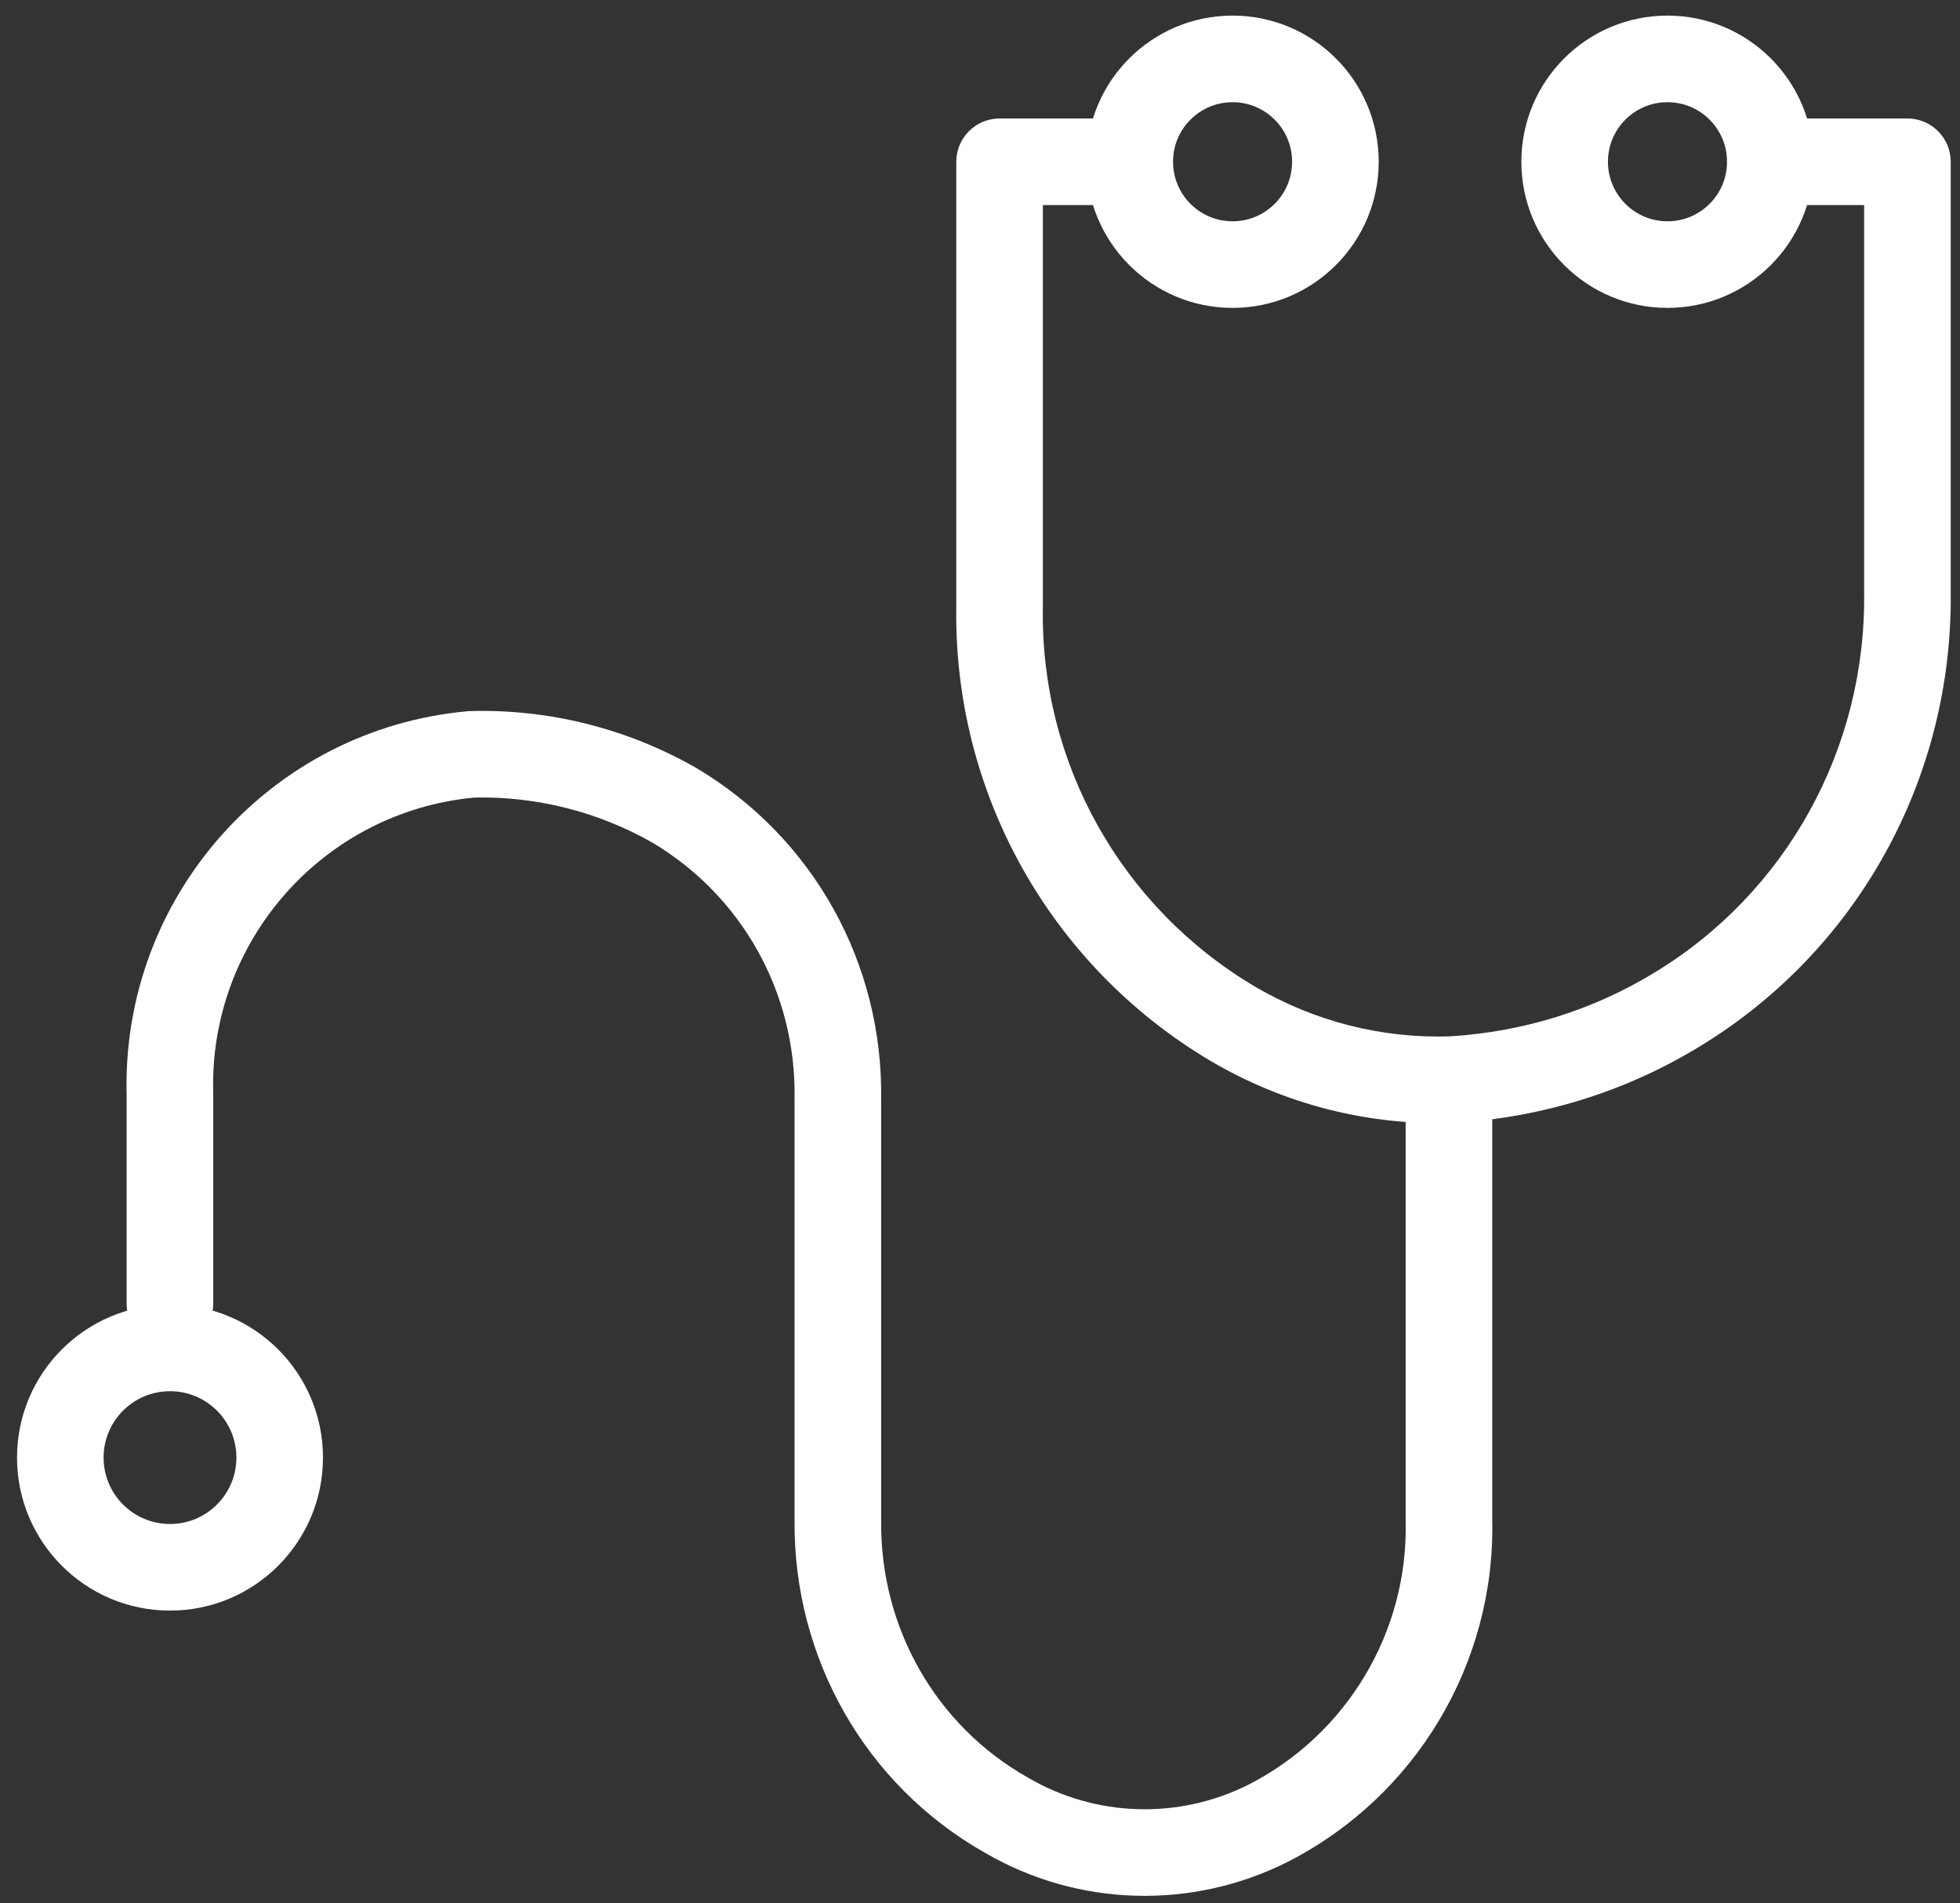
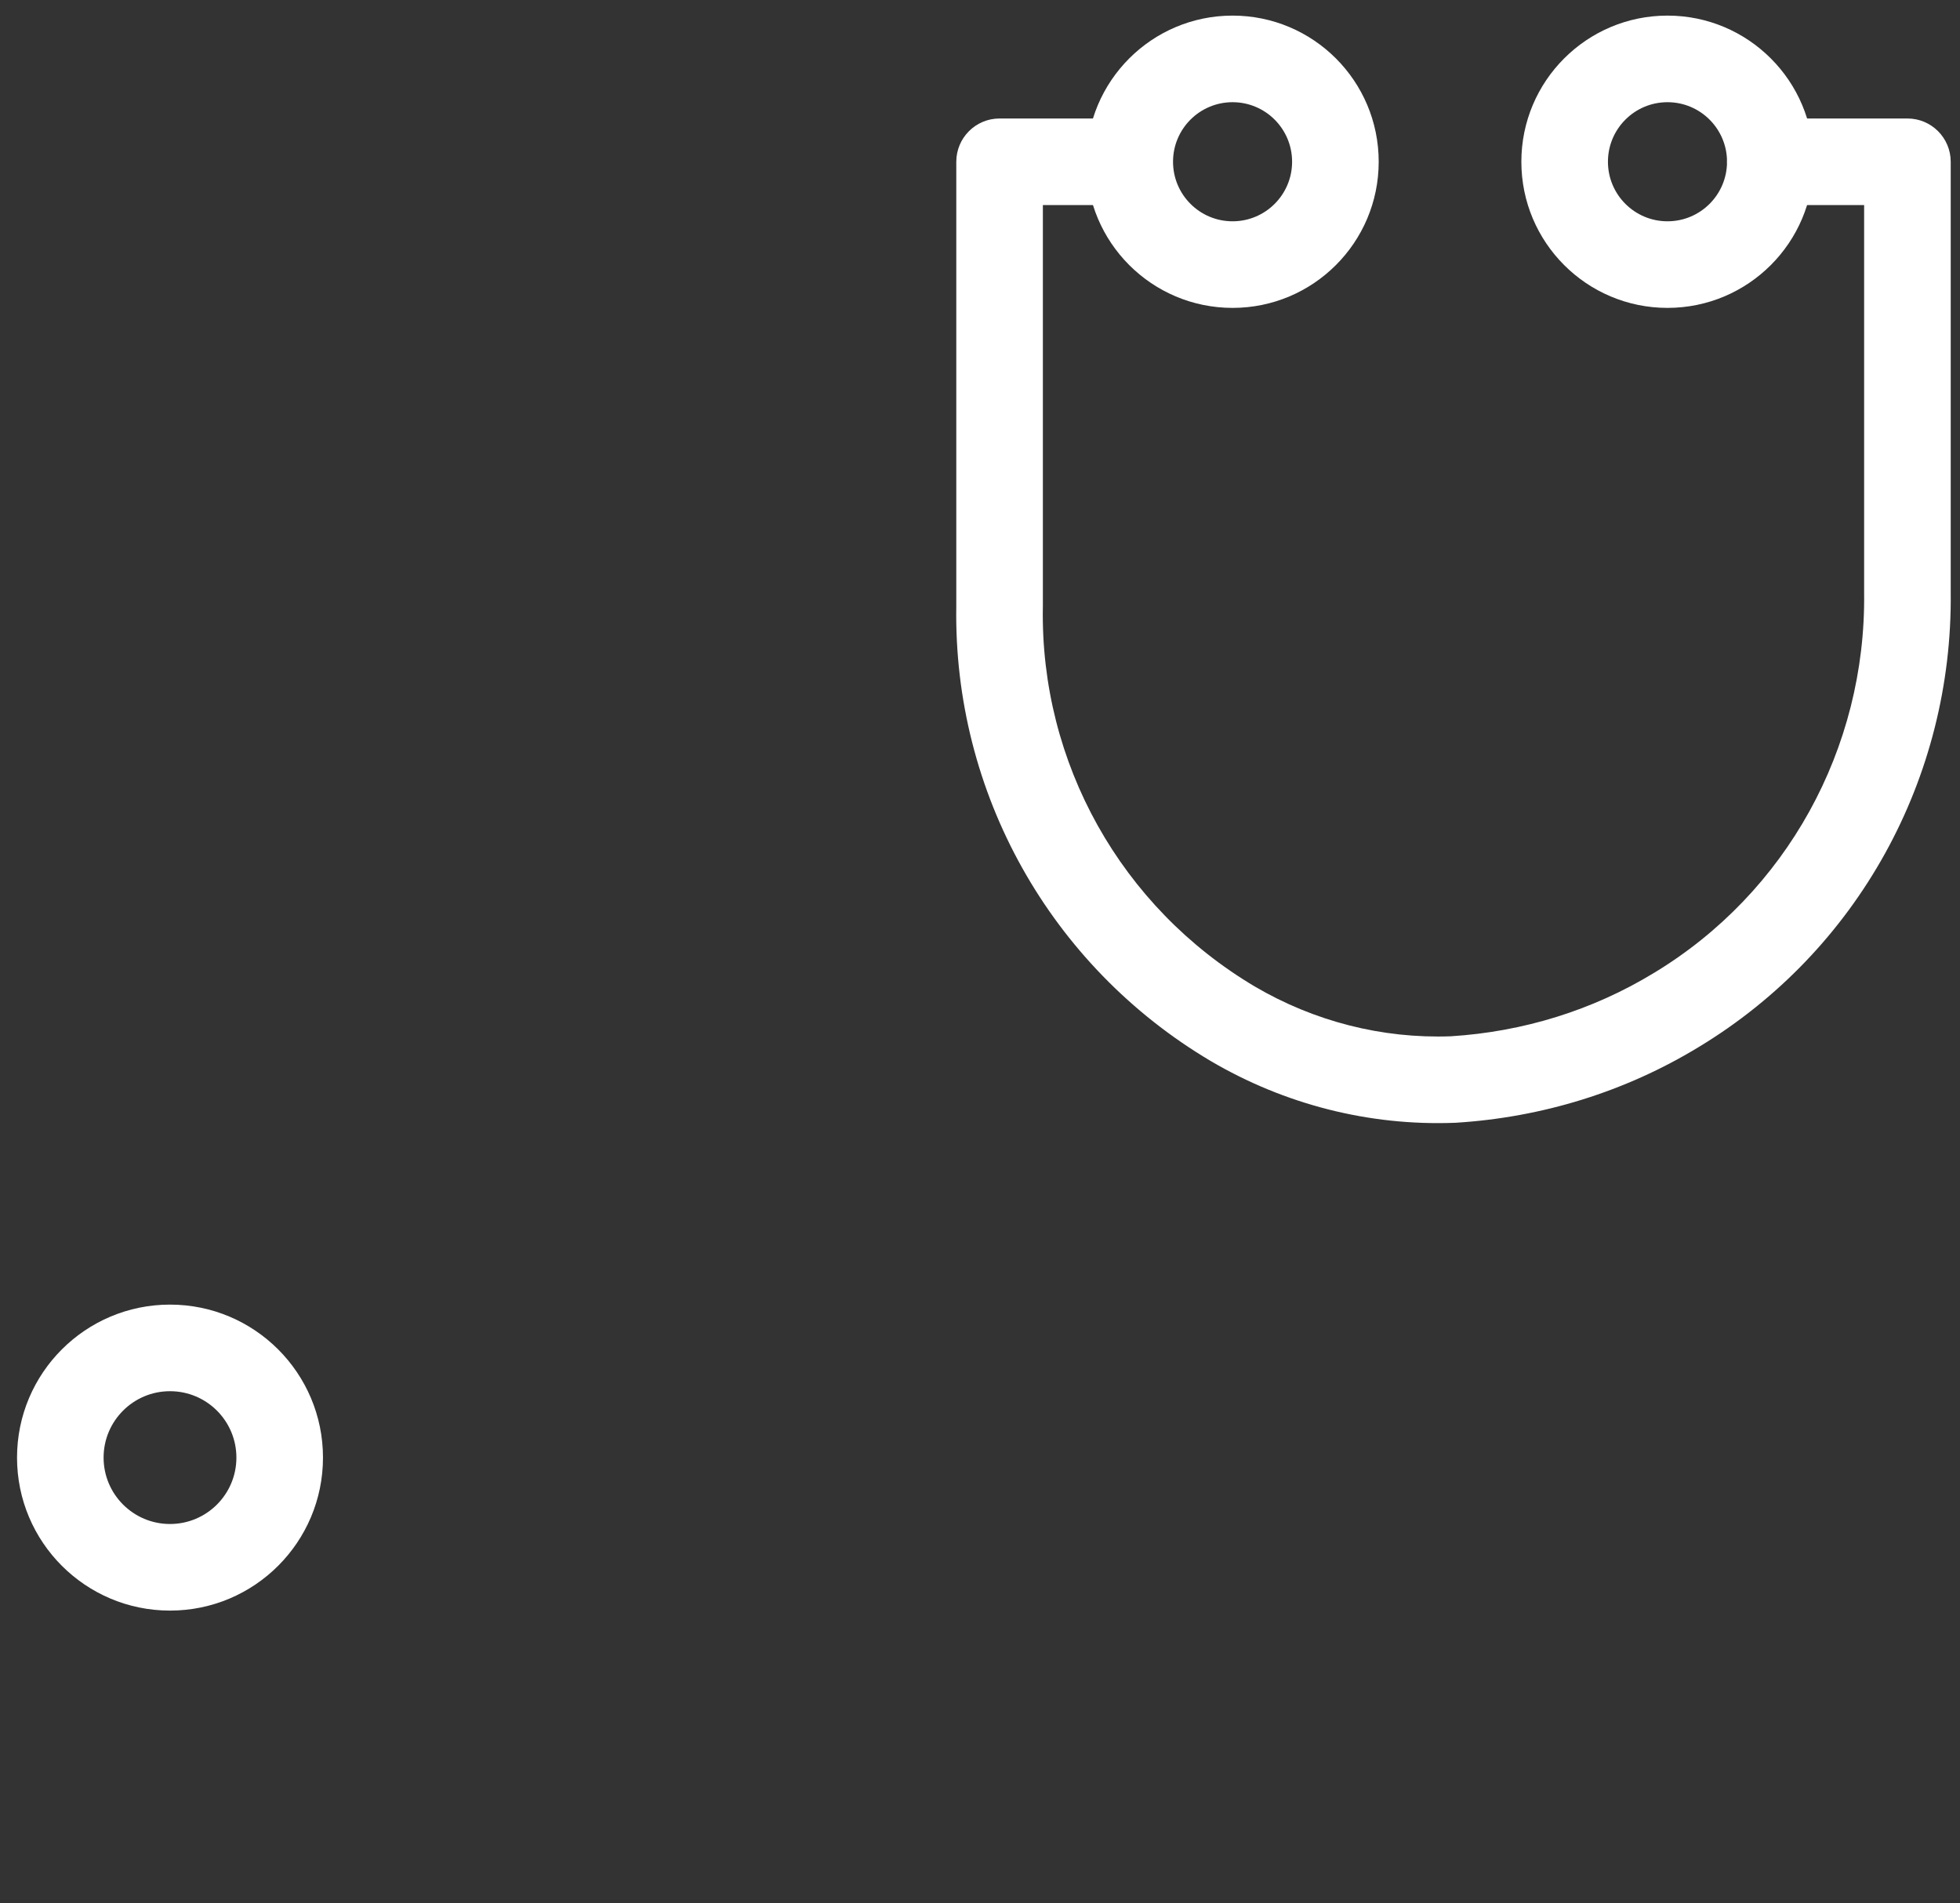
<svg xmlns="http://www.w3.org/2000/svg" width="103" height="100" viewBox="0 0 103 100" fill="none">
  <rect x="0" y="0" width="103" height="100" fill="#333333" stroke="none" />
  <path fill-rule="evenodd" clip-rule="evenodd" d="M64.773 5.37C63.045 5.37 61.644 6.771 61.644 8.499C61.644 10.227 63.045 11.628 64.773 11.628C66.501 11.628 67.901 10.227 67.901 8.499C67.901 6.771 66.501 5.37 64.773 5.37ZM57.094 8.499C57.094 4.258 60.532 0.82 64.773 0.82C69.013 0.82 72.452 4.258 72.452 8.499C72.452 12.74 69.013 16.178 64.773 16.178C60.532 16.178 57.094 12.74 57.094 8.499Z" fill="white" />
  <path fill-rule="evenodd" clip-rule="evenodd" d="M8.934 73.1C7.007 73.1 5.444 74.662 5.444 76.589C5.444 78.516 7.007 80.078 8.934 80.078C10.861 80.078 12.423 78.516 12.423 76.589C12.423 74.662 10.861 73.1 8.934 73.1ZM0.895 76.589C0.895 72.149 4.494 68.55 8.934 68.55C13.373 68.55 16.973 72.149 16.973 76.589C16.973 81.029 13.373 84.628 8.934 84.628C4.494 84.628 0.895 81.029 0.895 76.589Z" fill="white" />
  <path fill-rule="evenodd" clip-rule="evenodd" d="M87.628 5.37C85.9 5.37 84.499 6.771 84.499 8.499C84.499 10.227 85.9 11.628 87.628 11.628C89.356 11.628 90.757 10.227 90.757 8.499C90.757 6.771 89.356 5.37 87.628 5.37ZM79.949 8.499C79.949 4.258 83.387 0.82 87.628 0.82C91.869 0.82 95.307 4.258 95.307 8.499C95.307 12.74 91.869 16.178 87.628 16.178C83.387 16.178 79.949 12.74 79.949 8.499Z" fill="white" />
  <path fill-rule="evenodd" clip-rule="evenodd" d="M50.254 8.501C50.254 7.244 51.272 6.226 52.529 6.226H57.675C58.931 6.226 59.95 7.244 59.95 8.501C59.95 9.757 58.931 10.776 57.675 10.776H54.804V31.866L54.803 31.905C54.663 40.09 58.917 47.666 65.935 51.832C69.056 53.667 72.63 54.584 76.244 54.451C80.044 54.213 83.689 53.086 86.908 51.127L86.915 51.123C93.884 46.913 98.056 39.331 97.962 31.172L97.962 31.146V10.776H93.032C91.775 10.776 90.757 9.757 90.757 8.501C90.757 7.244 91.775 6.226 93.032 6.226H100.237C101.494 6.226 102.512 7.244 102.512 8.501V31.133C102.619 40.877 97.632 49.963 89.271 55.015C85.396 57.373 81.024 58.715 76.497 58.995C76.479 58.995 76.461 58.996 76.444 58.997C71.937 59.168 67.493 58.027 63.624 55.751L63.617 55.747C55.203 50.755 50.092 41.666 50.254 31.847V8.501Z" fill="white" />
-   <path fill-rule="evenodd" clip-rule="evenodd" d="M24.915 41.909C16.989 42.658 10.981 49.442 11.204 57.432C11.205 57.453 11.205 57.474 11.205 57.495V68.509C11.205 69.765 10.187 70.784 8.93 70.784C7.674 70.784 6.655 69.765 6.655 68.509V57.526C6.382 47.129 14.228 38.301 24.578 37.371C24.625 37.367 24.672 37.364 24.719 37.363C28.841 37.248 32.959 38.278 36.564 40.338L36.597 40.357C42.755 44.017 46.414 50.639 46.305 57.77V79.952C46.26 85.526 49.179 90.669 54.001 93.393L54.031 93.41C57.58 95.488 61.956 95.621 65.642 93.758C70.785 91.117 74.004 85.747 73.87 79.935C73.869 79.918 73.869 79.9 73.869 79.882V57.392C73.869 56.136 74.888 55.117 76.144 55.117C77.401 55.117 78.419 56.136 78.419 57.392V79.857C78.583 87.413 74.396 94.381 67.713 97.809L67.701 97.815C62.645 100.373 56.635 100.2 51.748 97.346C45.465 93.79 41.7 87.105 41.755 79.925V57.752L41.755 57.715C41.845 52.2 39.027 47.102 34.289 44.278C31.434 42.651 28.174 41.831 24.915 41.909Z" fill="white" />
</svg>